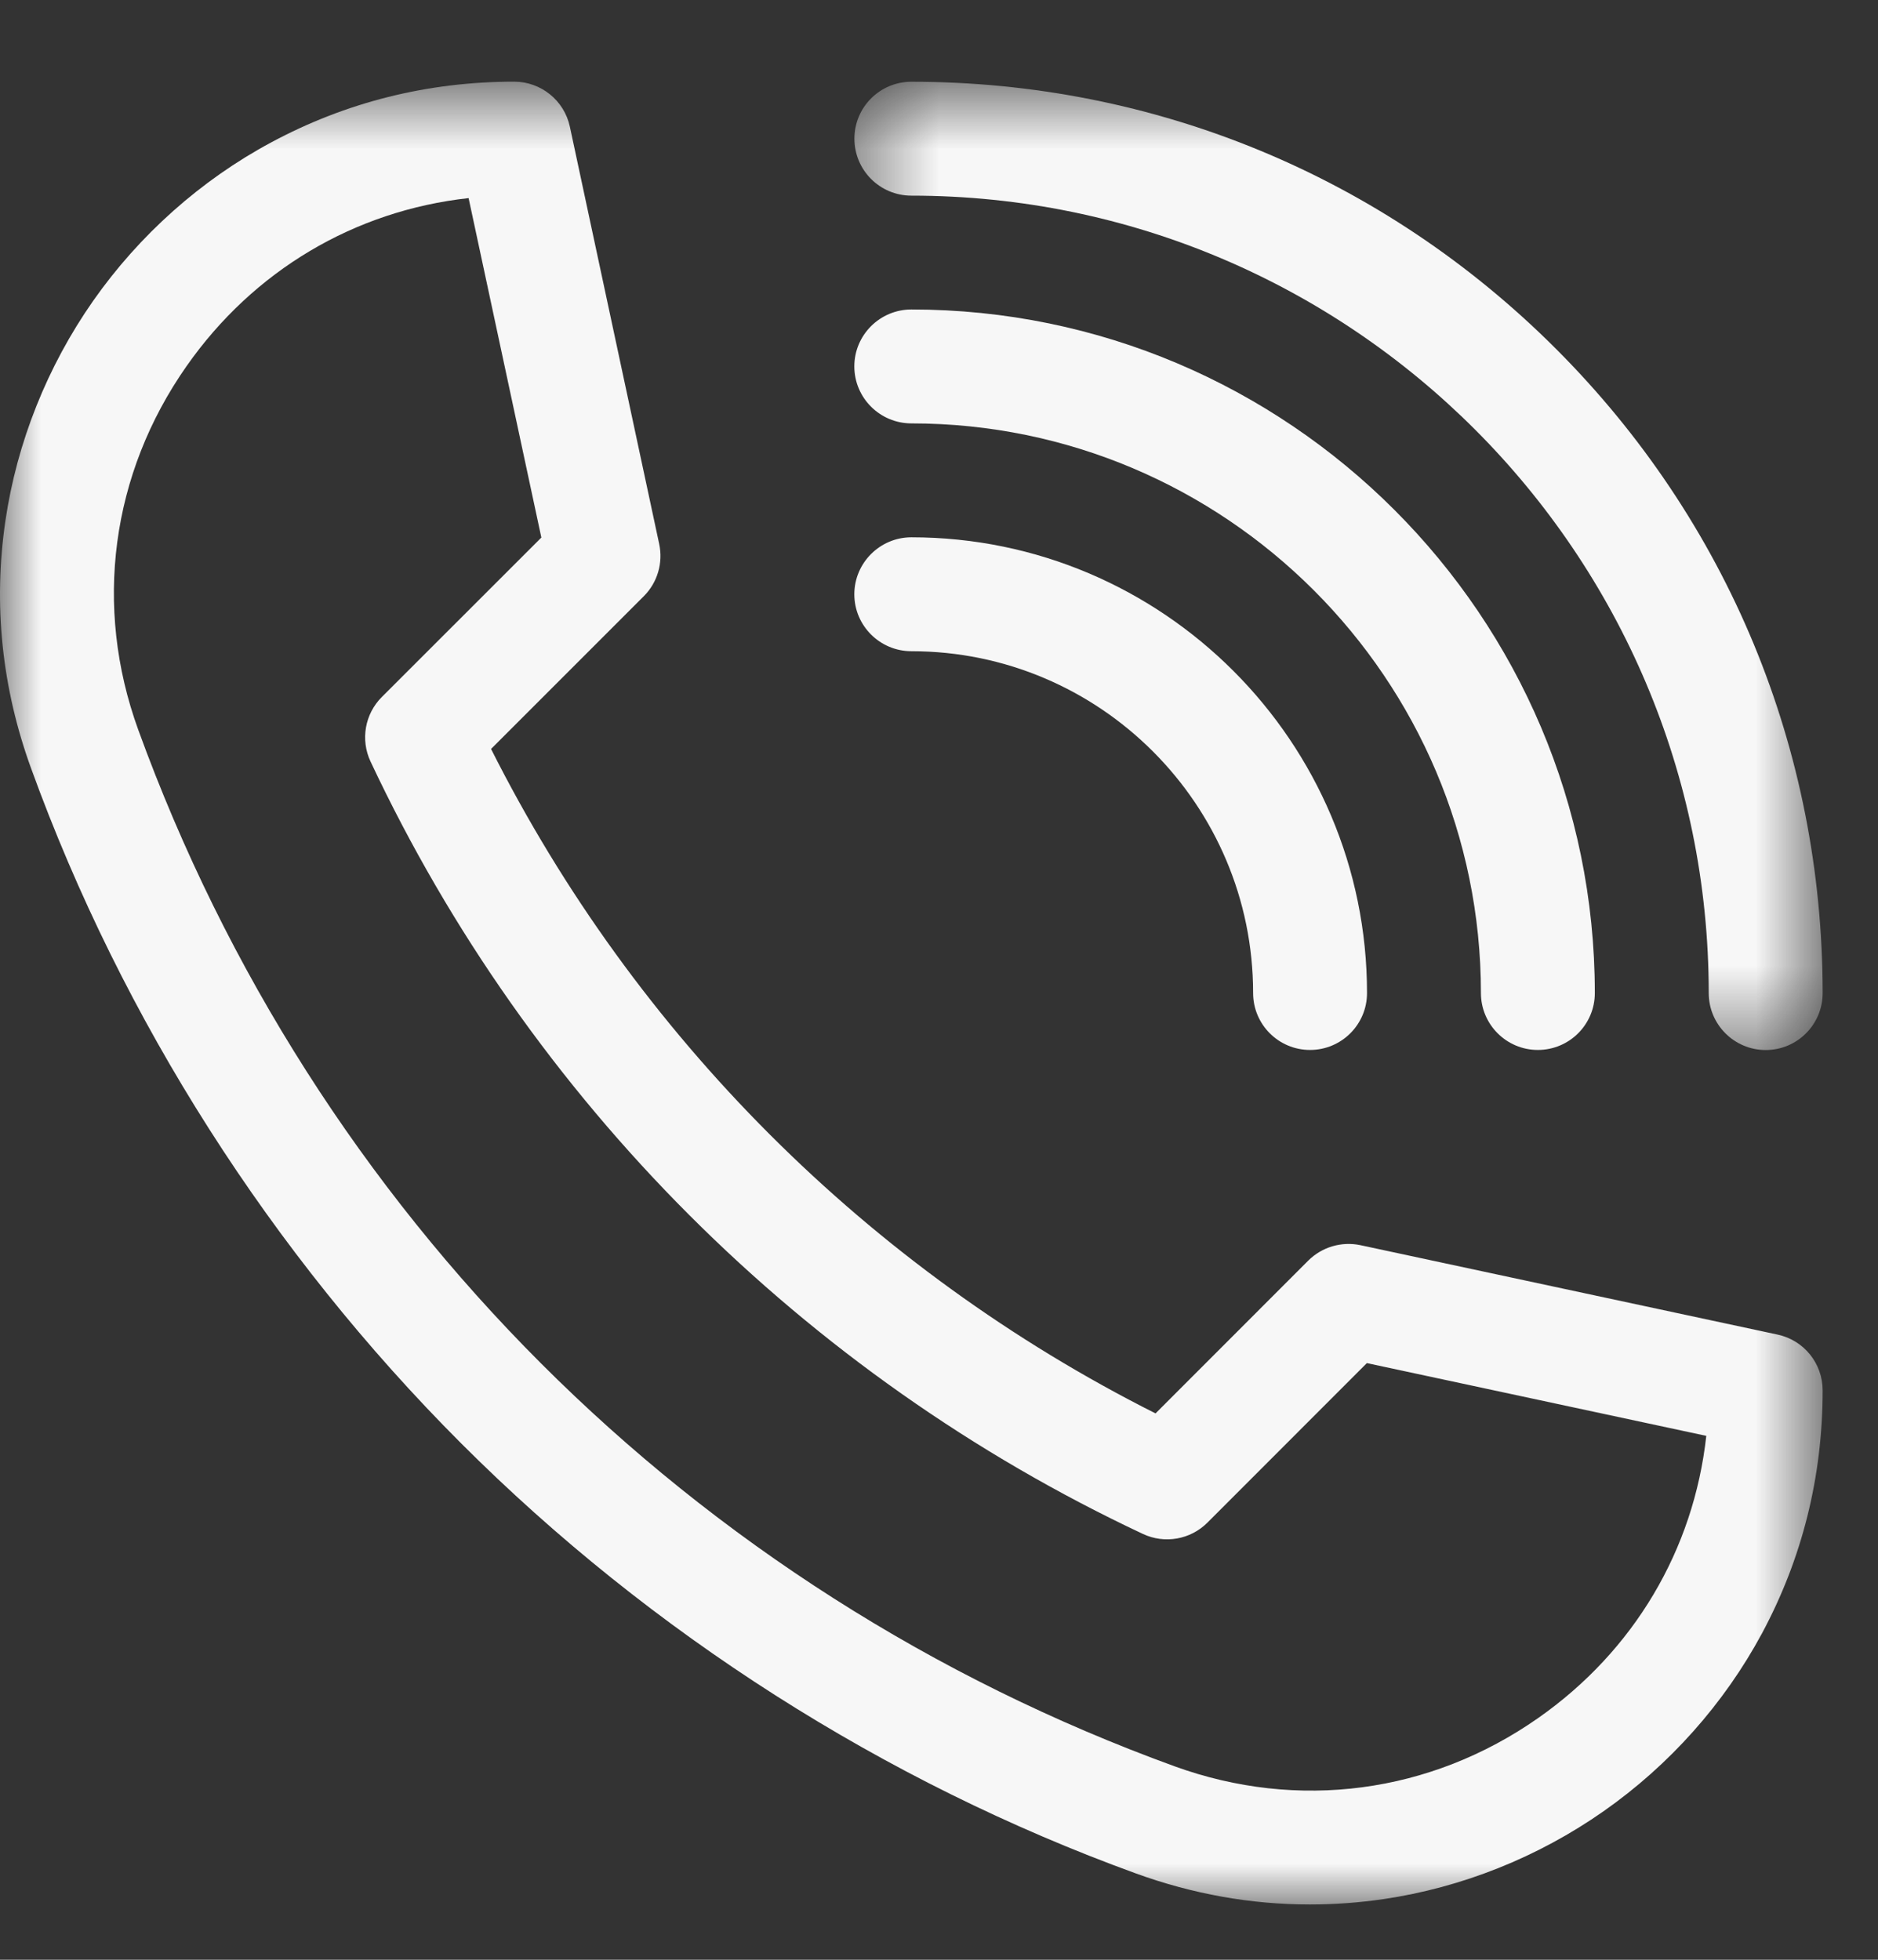
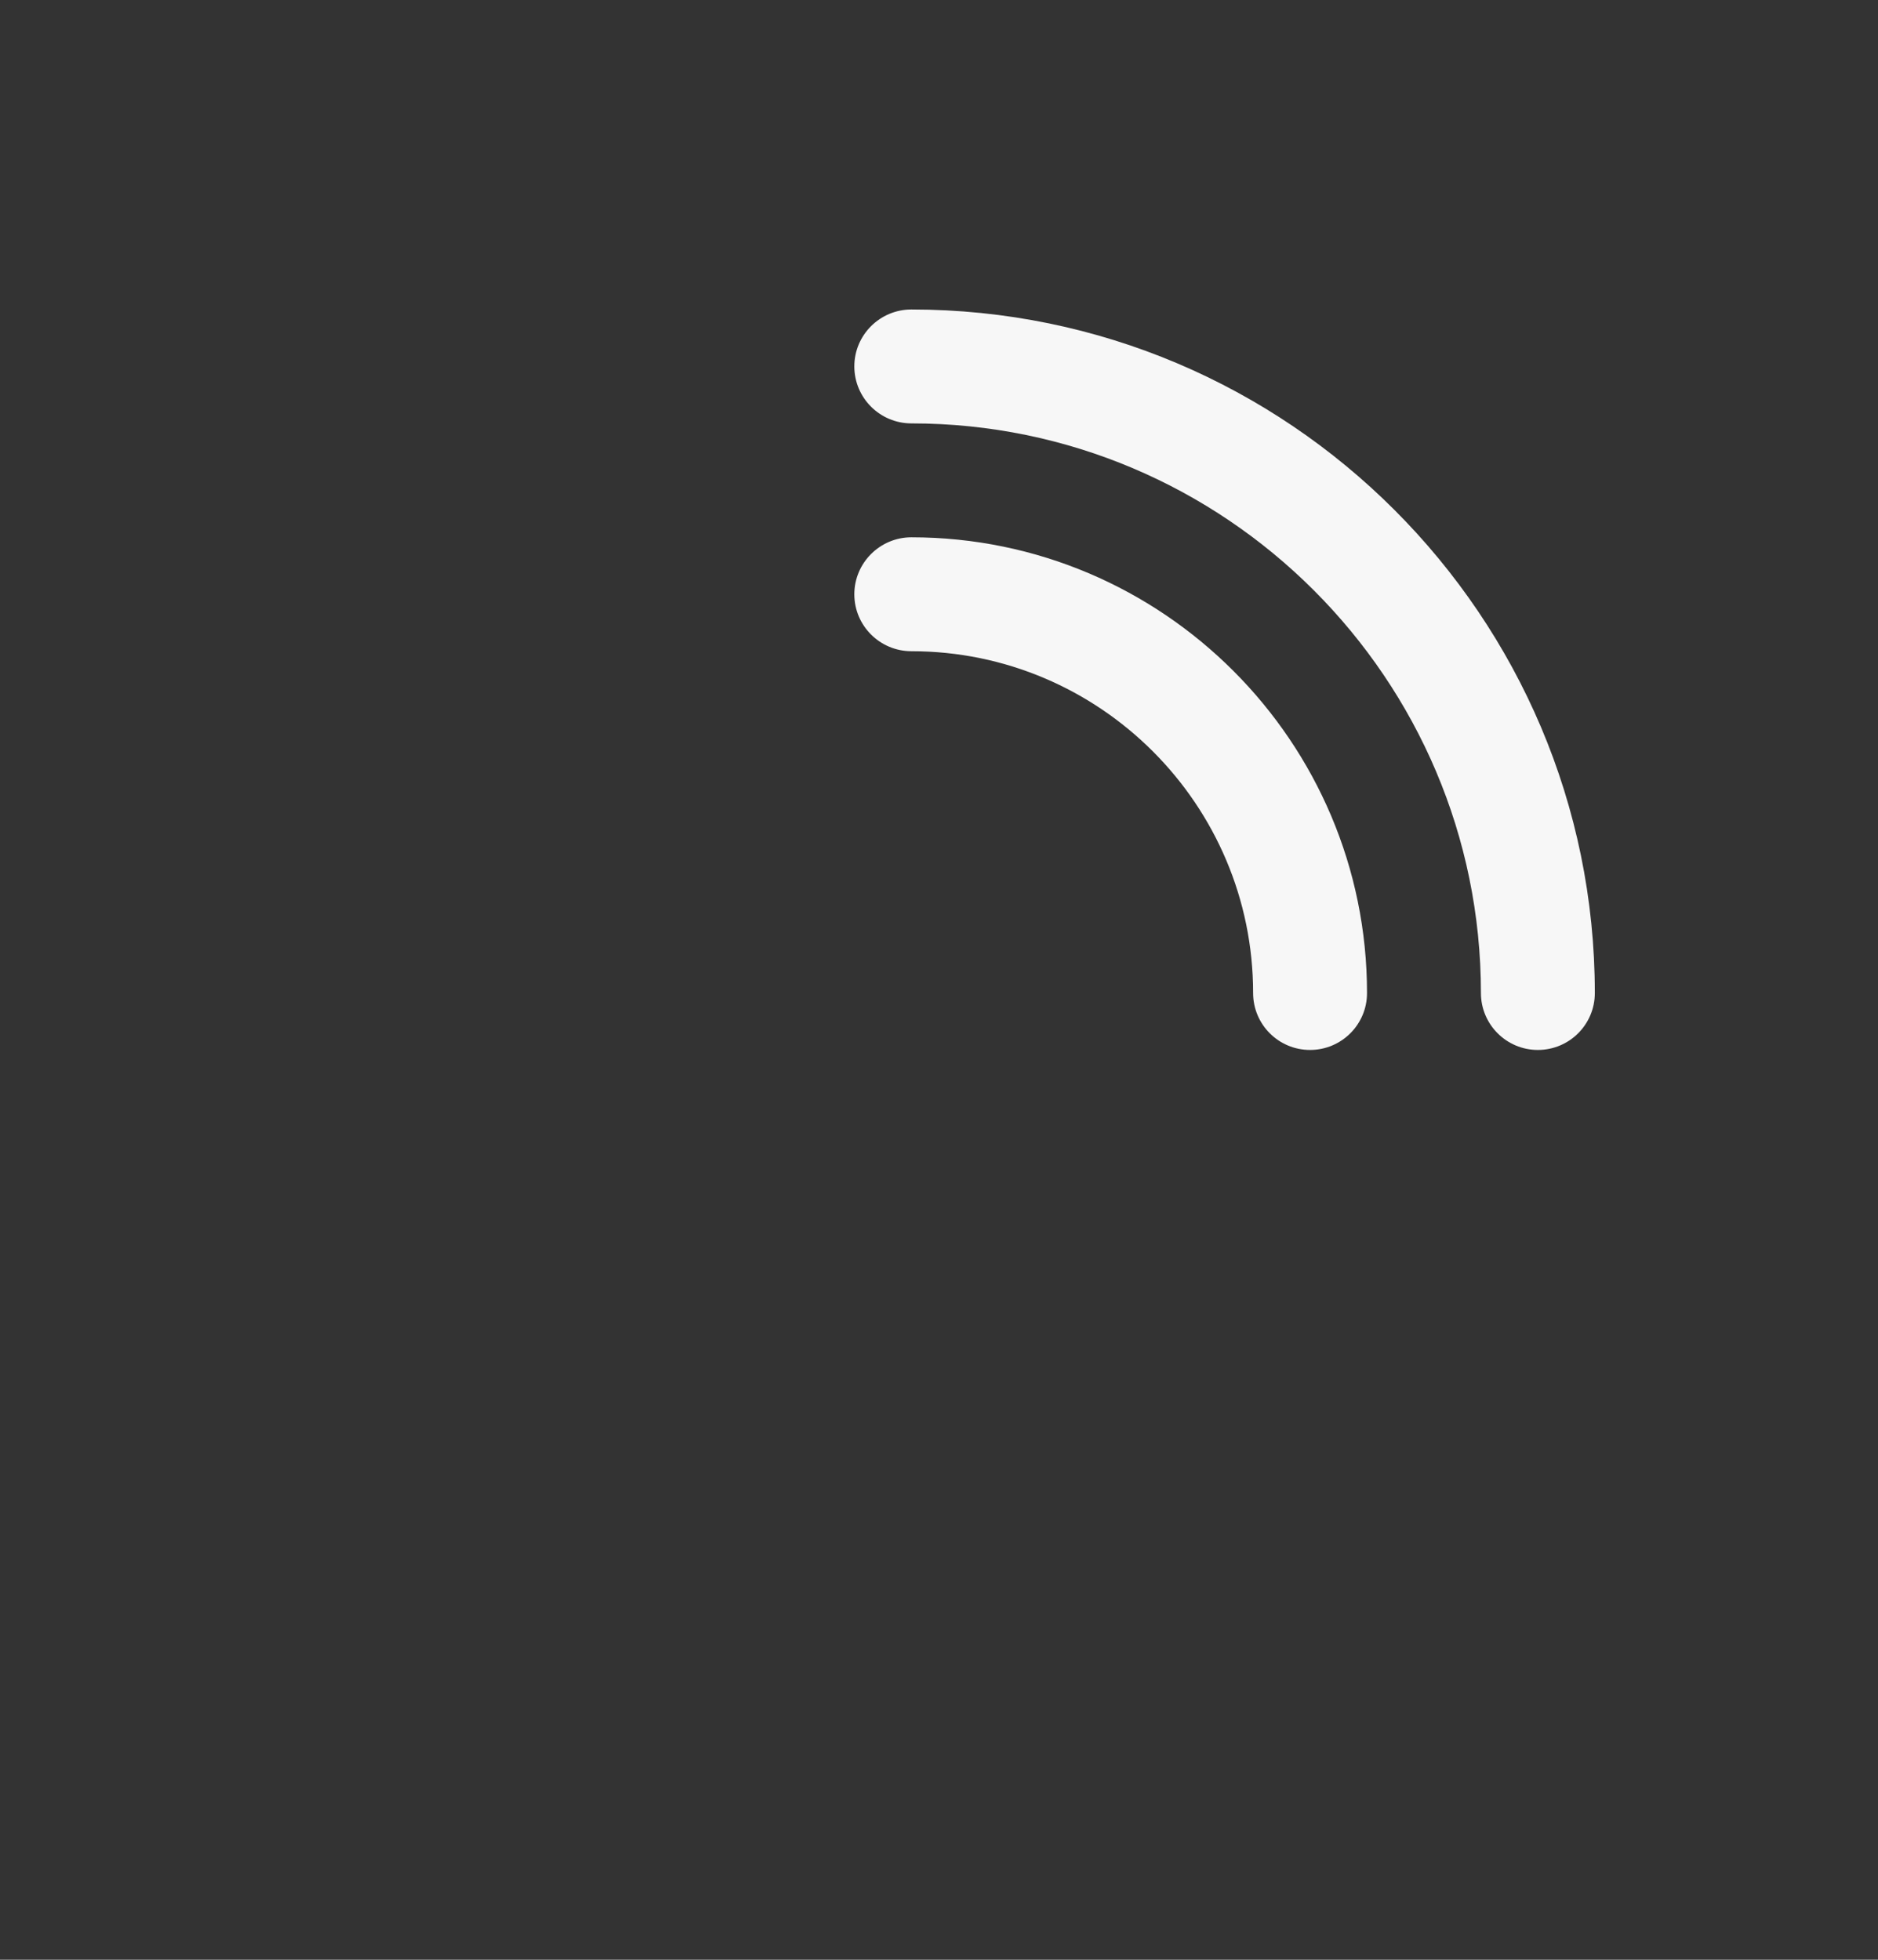
<svg xmlns="http://www.w3.org/2000/svg" xmlns:xlink="http://www.w3.org/1999/xlink" width="23px" height="24px" viewBox="0 0 23 24" version="1.1">
  <rect x="0" y="0" width="23" height="24" fill="#333333" stroke="none" />
  <title>Group 11</title>
  <defs>
-     <polygon id="path-1" points="0 0.677 22.322 0.677 22.322 23 0 23" />
-     <polygon id="path-3" points="0.464 0.678 12.322 0.678 12.322 12.536 0.464 12.536" />
-   </defs>
+     </defs>
  <g id="Page-1" stroke="none" stroke-width="1" fill="none" fill-rule="evenodd">
    <g id="Group-11">
      <g id="Group-3" transform="translate(0, 0.323)">
        <mask id="mask-2" fill="white">
          <use xlink:href="#path-1" />
        </mask>
        <g id="Clip-2" />
-         <path d="M5.739,2.103 C4.344,2.257 3.106,2.988 2.284,4.162 C1.36,5.481 1.144,7.104 1.693,8.614 C3.842,14.531 8.468,19.158 14.386,21.308 C15.896,21.856 17.519,21.641 18.839,20.716 C20.012,19.894 20.743,18.656 20.897,17.261 L16.74,16.37 L14.787,18.324 C14.579,18.532 14.263,18.587 13.997,18.462 C9.847,16.513 6.488,13.153 4.538,9.003 C4.413,8.737 4.468,8.421 4.676,8.213 L6.63,6.26 L5.739,2.103 Z M16.043,23 C15.322,23 14.608,22.873 13.909,22.619 C10.832,21.5 7.975,19.68 5.648,17.353 C3.321,15.025 1.499,12.168 0.382,9.09 C0.022,8.102 -0.084,7.08 0.066,6.056 C0.207,5.096 0.579,4.164 1.141,3.361 C1.707,2.554 2.46,1.883 3.321,1.421 C4.238,0.928 5.239,0.677 6.297,0.677 C6.625,0.677 6.91,0.907 6.979,1.228 L8.073,6.338 C8.123,6.57 8.052,6.811 7.885,6.978 L6.014,8.849 C7.779,12.357 10.642,15.221 14.152,16.986 L16.022,15.115 C16.19,14.948 16.43,14.877 16.662,14.926 L21.771,16.021 C22.093,16.09 22.322,16.374 22.322,16.704 C22.322,17.761 22.072,18.762 21.579,19.68 C21.116,20.54 20.446,21.293 19.639,21.858 C18.836,22.421 17.904,22.793 16.945,22.934 C16.644,22.978 16.343,23 16.043,23 L16.043,23 Z" id="Fill-1" fill="#F7F7F7" mask="url(#mask-2)" />
      </g>
      <g id="Group-6" transform="translate(10, 0.323)">
        <mask id="mask-4" fill="white">
          <use xlink:href="#path-3" />
        </mask>
        <g id="Clip-5" />
        <path d="M11.625,12.536 C11.24,12.536 10.927,12.224 10.927,11.839 C10.927,6.453 6.546,2.073 1.162,2.073 C0.776,2.073 0.464,1.761 0.464,1.375 C0.464,0.99 0.776,0.678 1.162,0.678 C4.143,0.678 6.945,1.839 9.054,3.947 C11.162,6.055 12.322,8.857 12.322,11.839 C12.322,12.224 12.01,12.536 11.625,12.536" id="Fill-4" fill="#F7F7F7" mask="url(#mask-4)" />
      </g>
      <path d="M18.834,12.858 C18.45,12.858 18.137,12.546 18.137,12.161 C18.137,8.314 15.008,5.185 11.162,5.185 C10.777,5.185 10.463,4.873 10.463,4.487 C10.463,4.102 10.777,3.79 11.162,3.79 C15.777,3.79 19.532,7.545 19.532,12.161 C19.532,12.546 19.22,12.858 18.834,12.858" id="Fill-7" fill="#F7F7F7" />
      <path d="M16.044,12.858 C15.659,12.858 15.347,12.546 15.347,12.161 C15.347,9.853 13.47,7.975 11.162,7.975 C10.777,7.975 10.463,7.663 10.463,7.278 C10.463,6.893 10.777,6.58 11.162,6.58 C14.239,6.58 16.742,9.084 16.742,12.161 C16.742,12.546 16.43,12.858 16.044,12.858" id="Fill-9" fill="#F7F7F7" />
    </g>
  </g>
</svg>